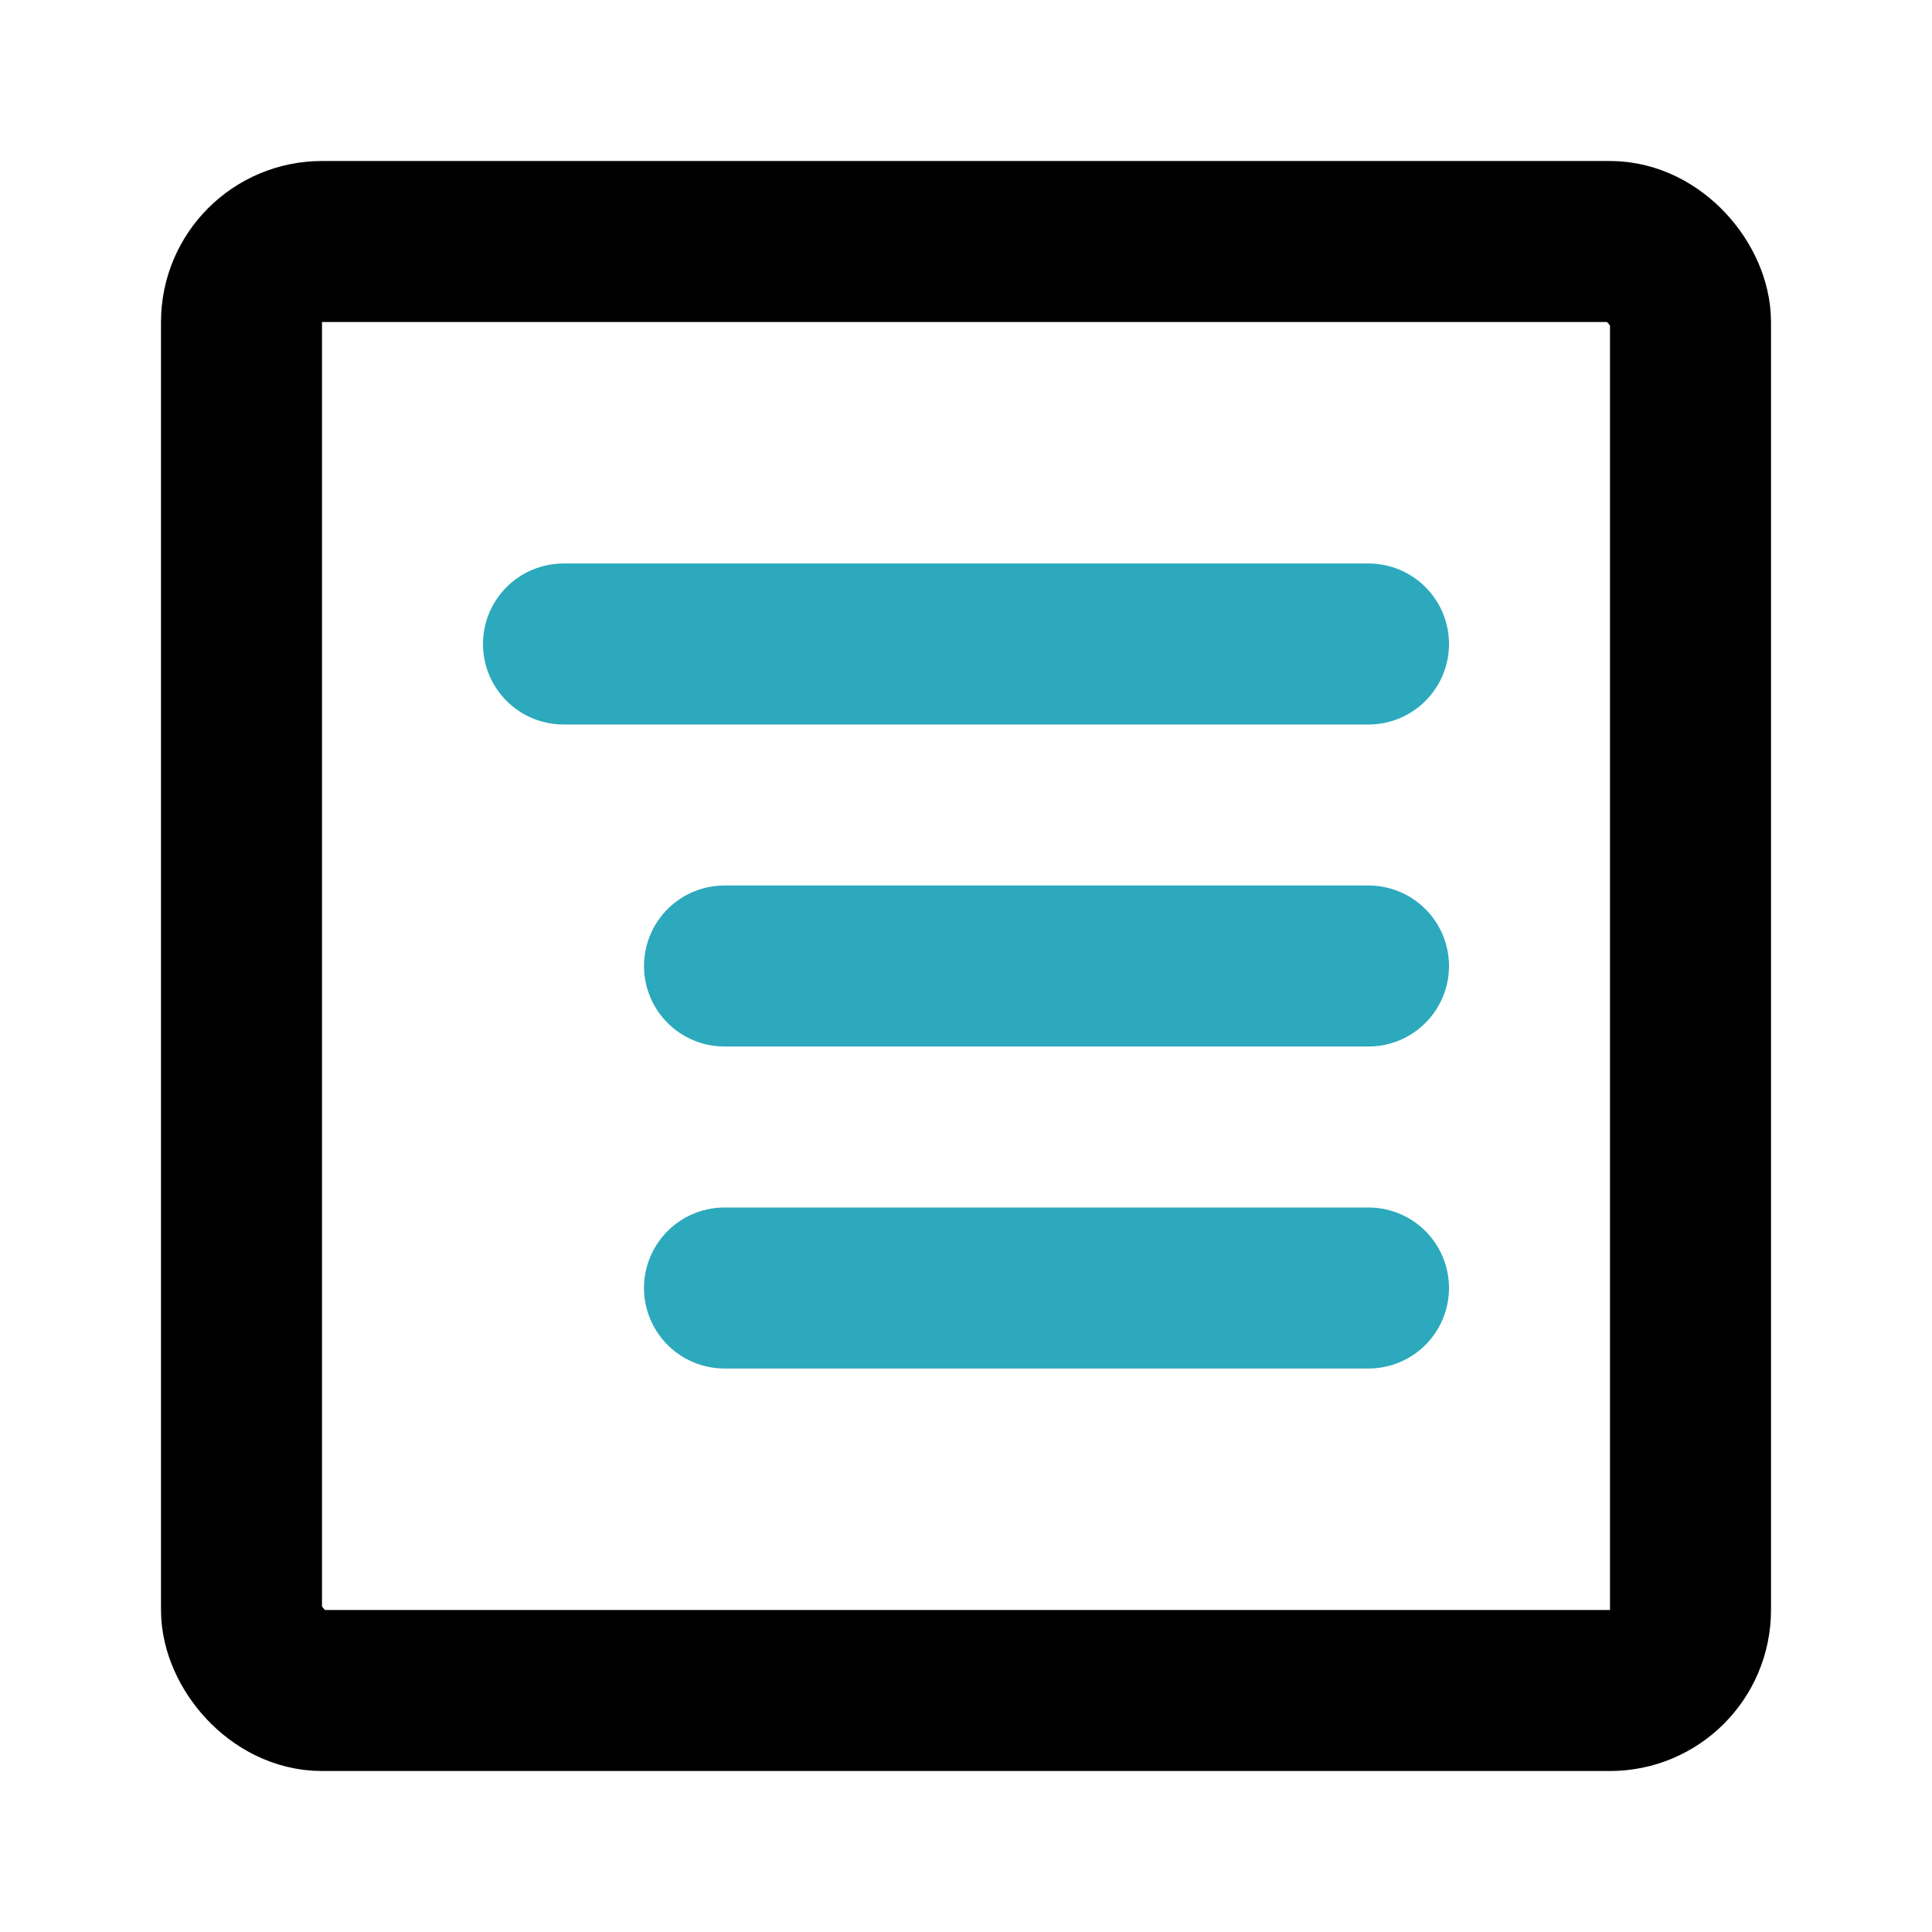
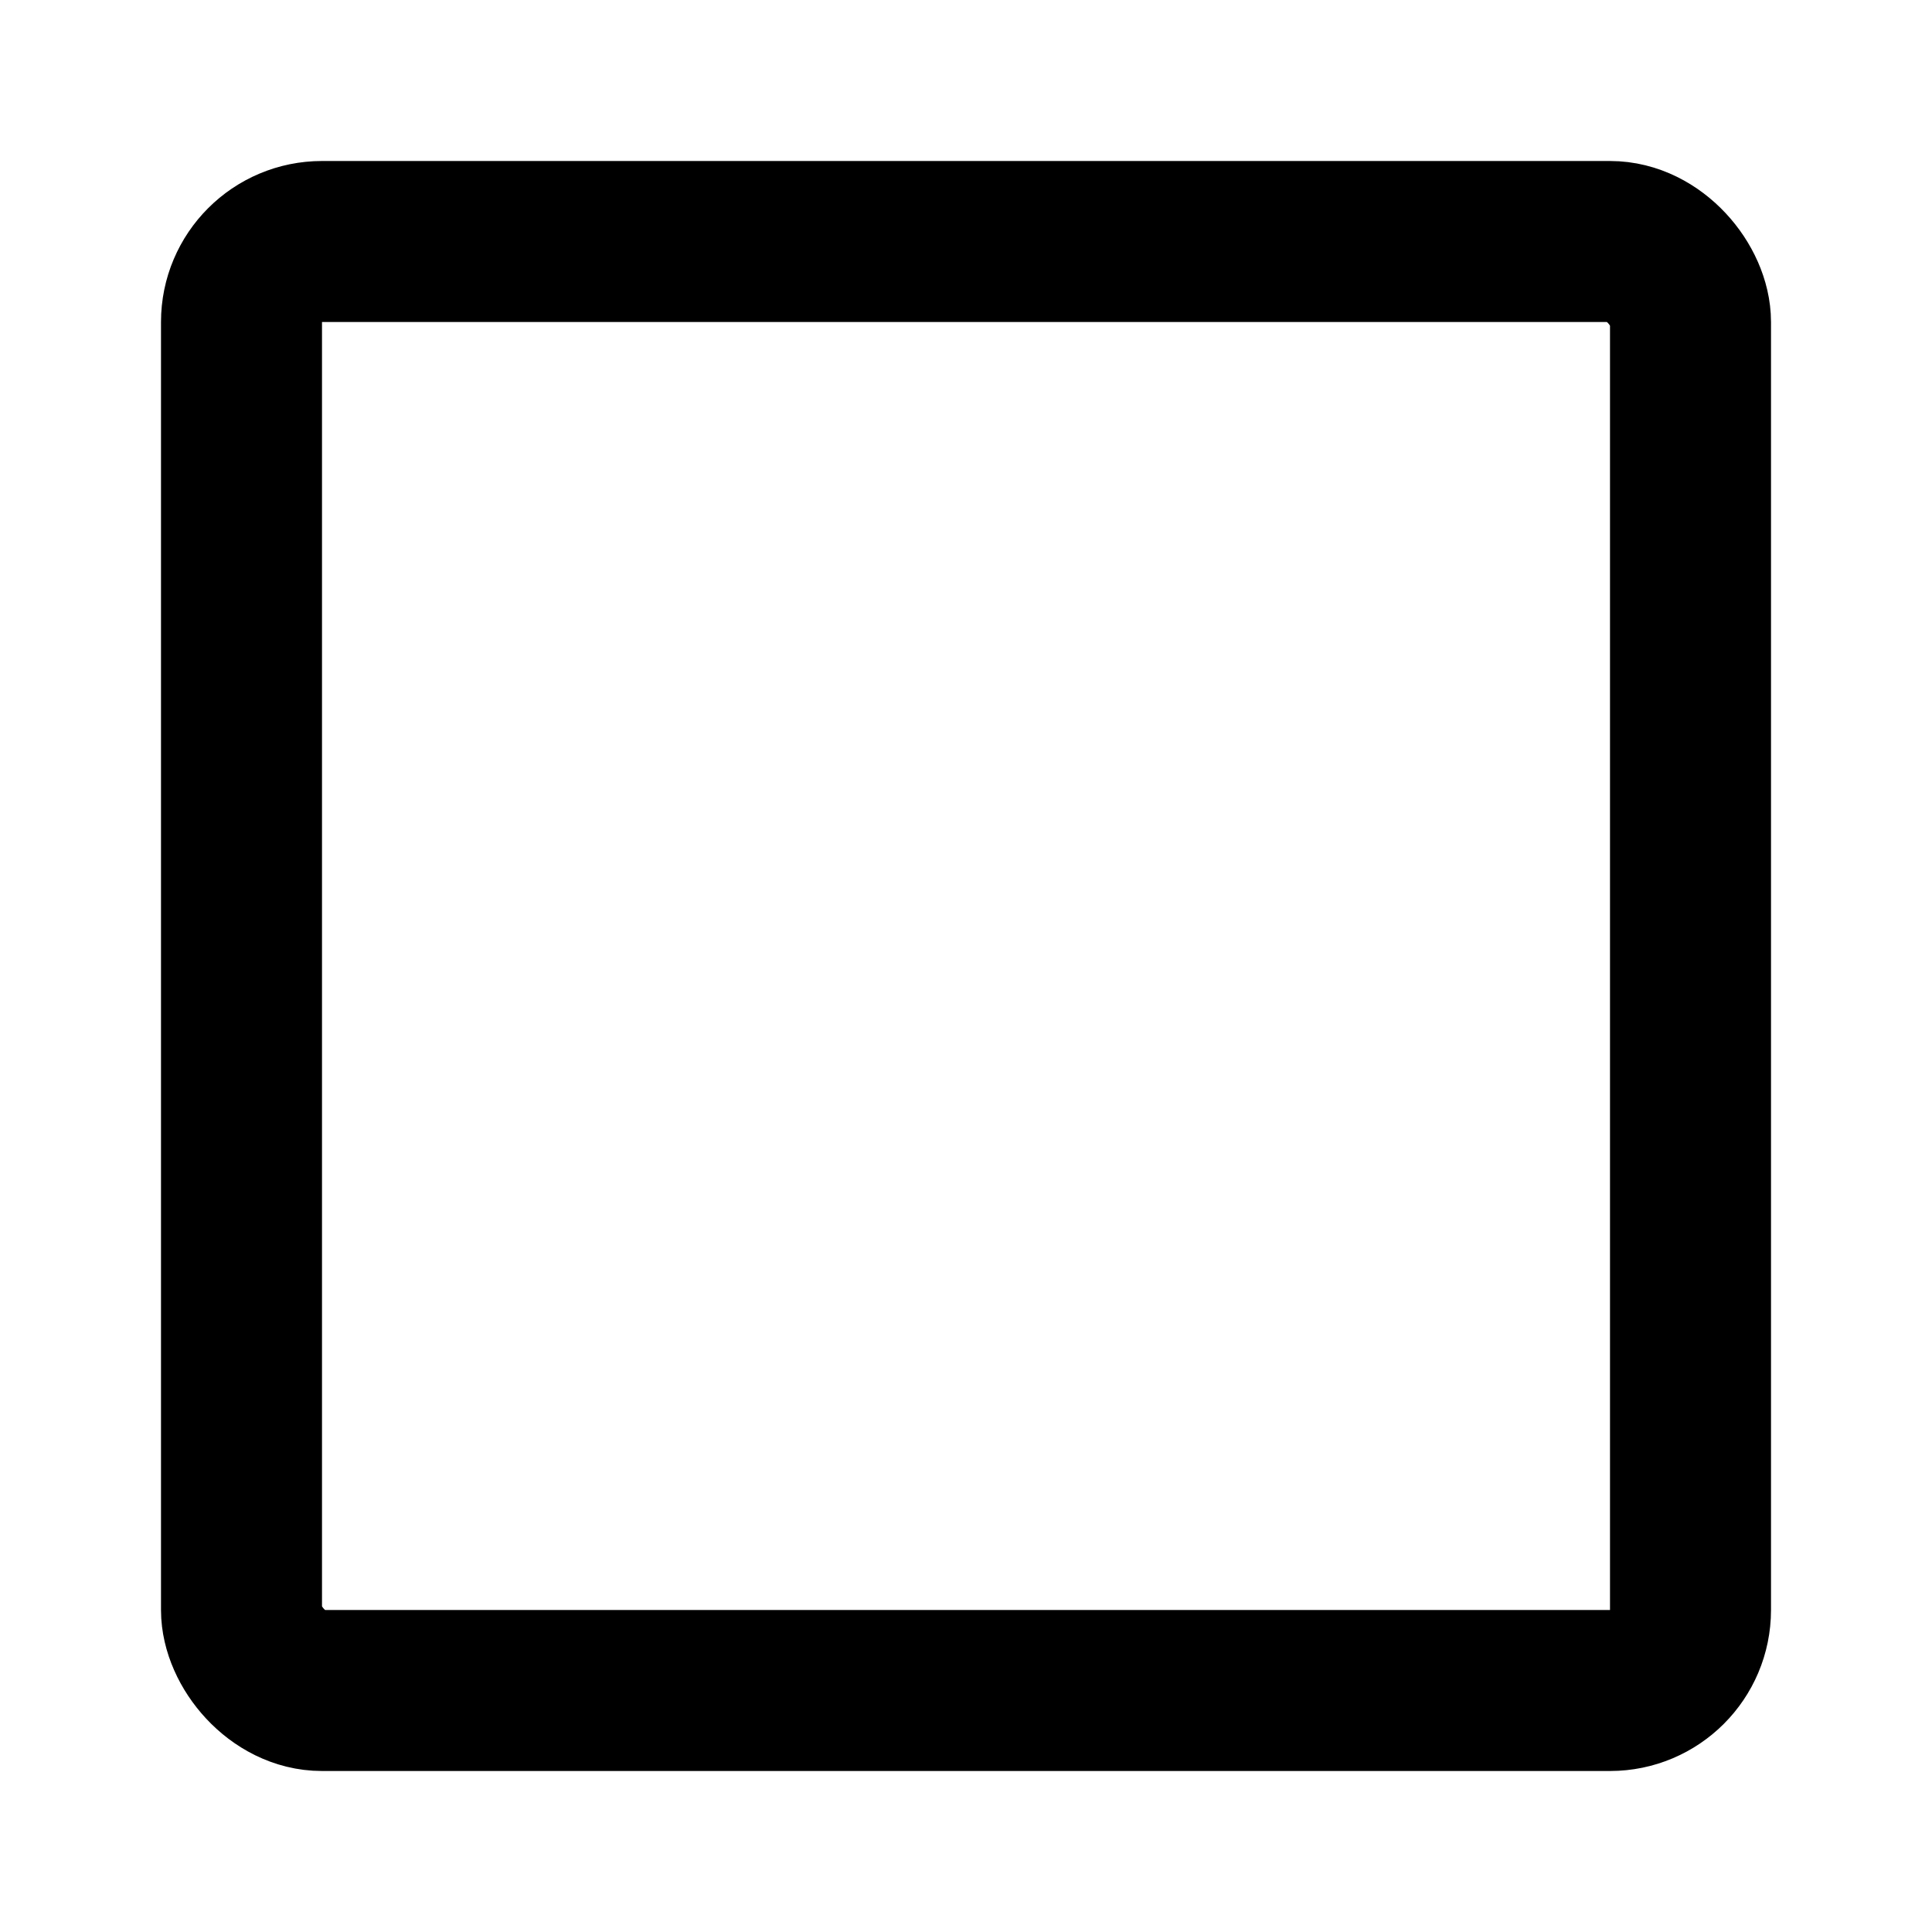
<svg xmlns="http://www.w3.org/2000/svg" fill="#000000" width="800px" height="800px" viewBox="0 0 24 24" id="alignment-right-square" data-name="Line Color" class="icon line-color">
-   <path id="secondary" d="M7,8H17M9,12h8M9,16h8" style="fill: none; stroke: rgb(44, 169, 188); stroke-linecap: round; stroke-linejoin: round; stroke-width: 2;" />
  <rect id="primary" x="3" y="3" width="18" height="18" rx="1" style="fill: none; stroke: rgb(0, 0, 0); stroke-linecap: round; stroke-linejoin: round; stroke-width: 2;" />
</svg>